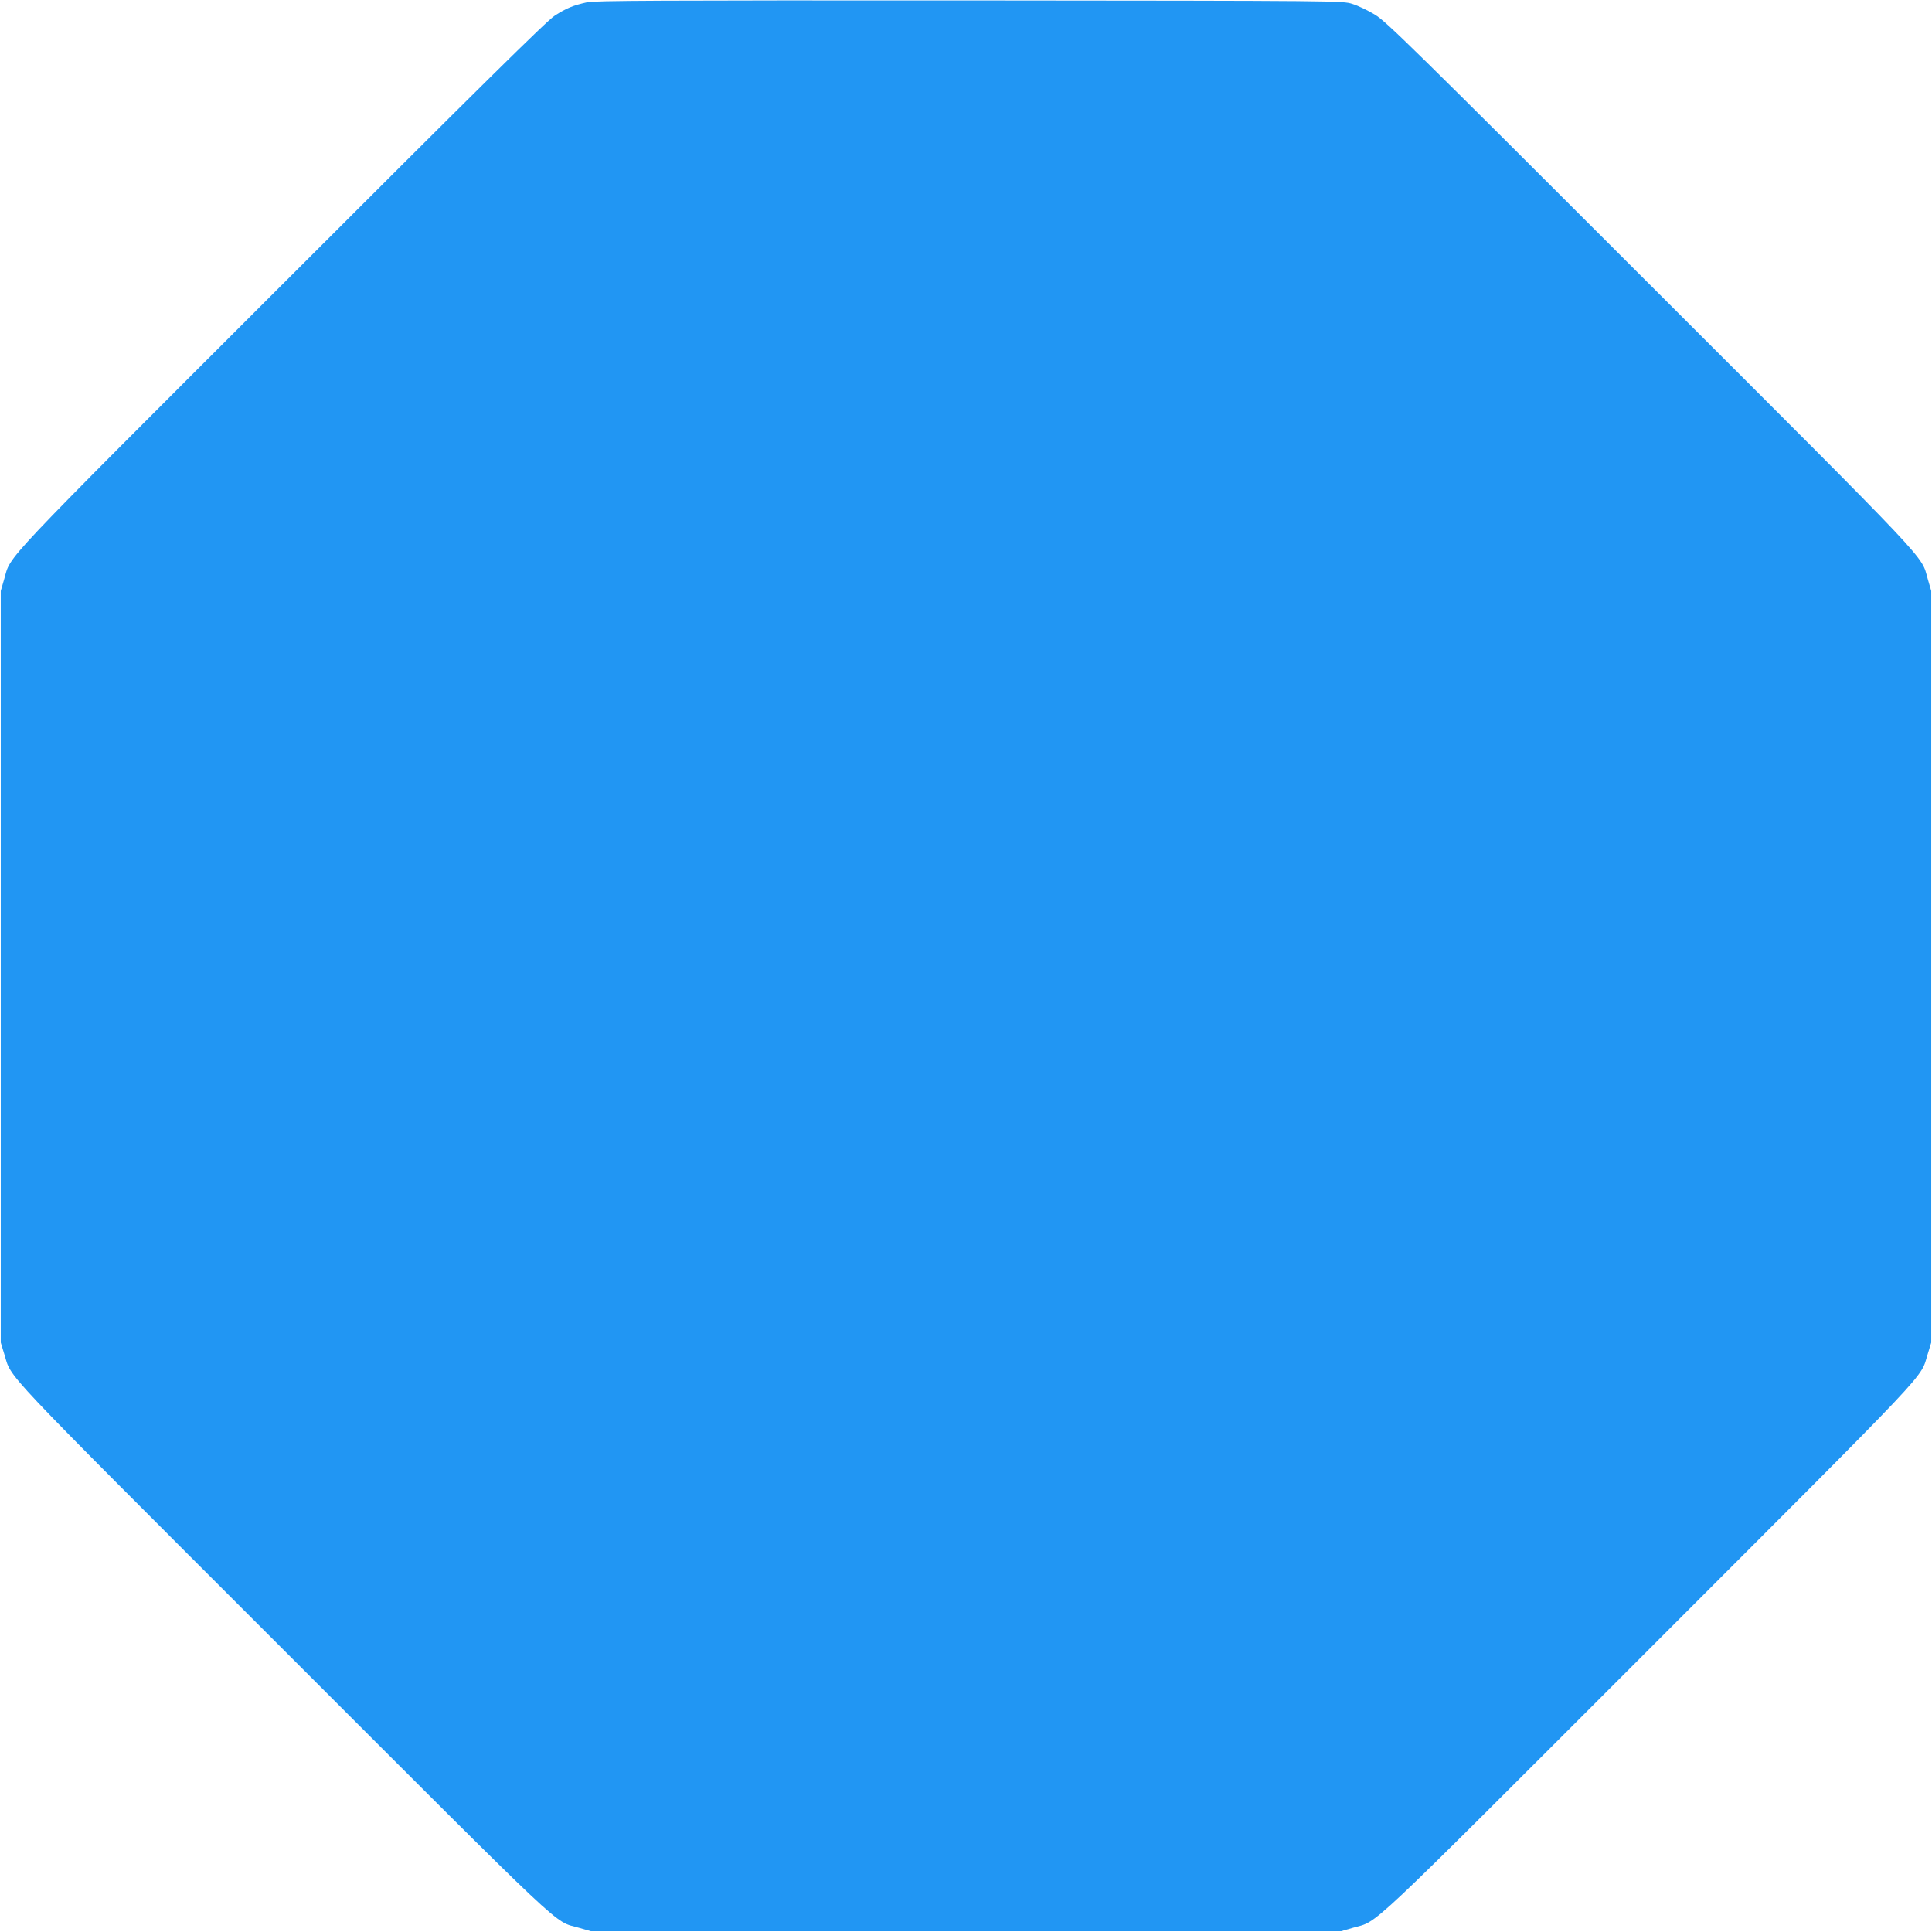
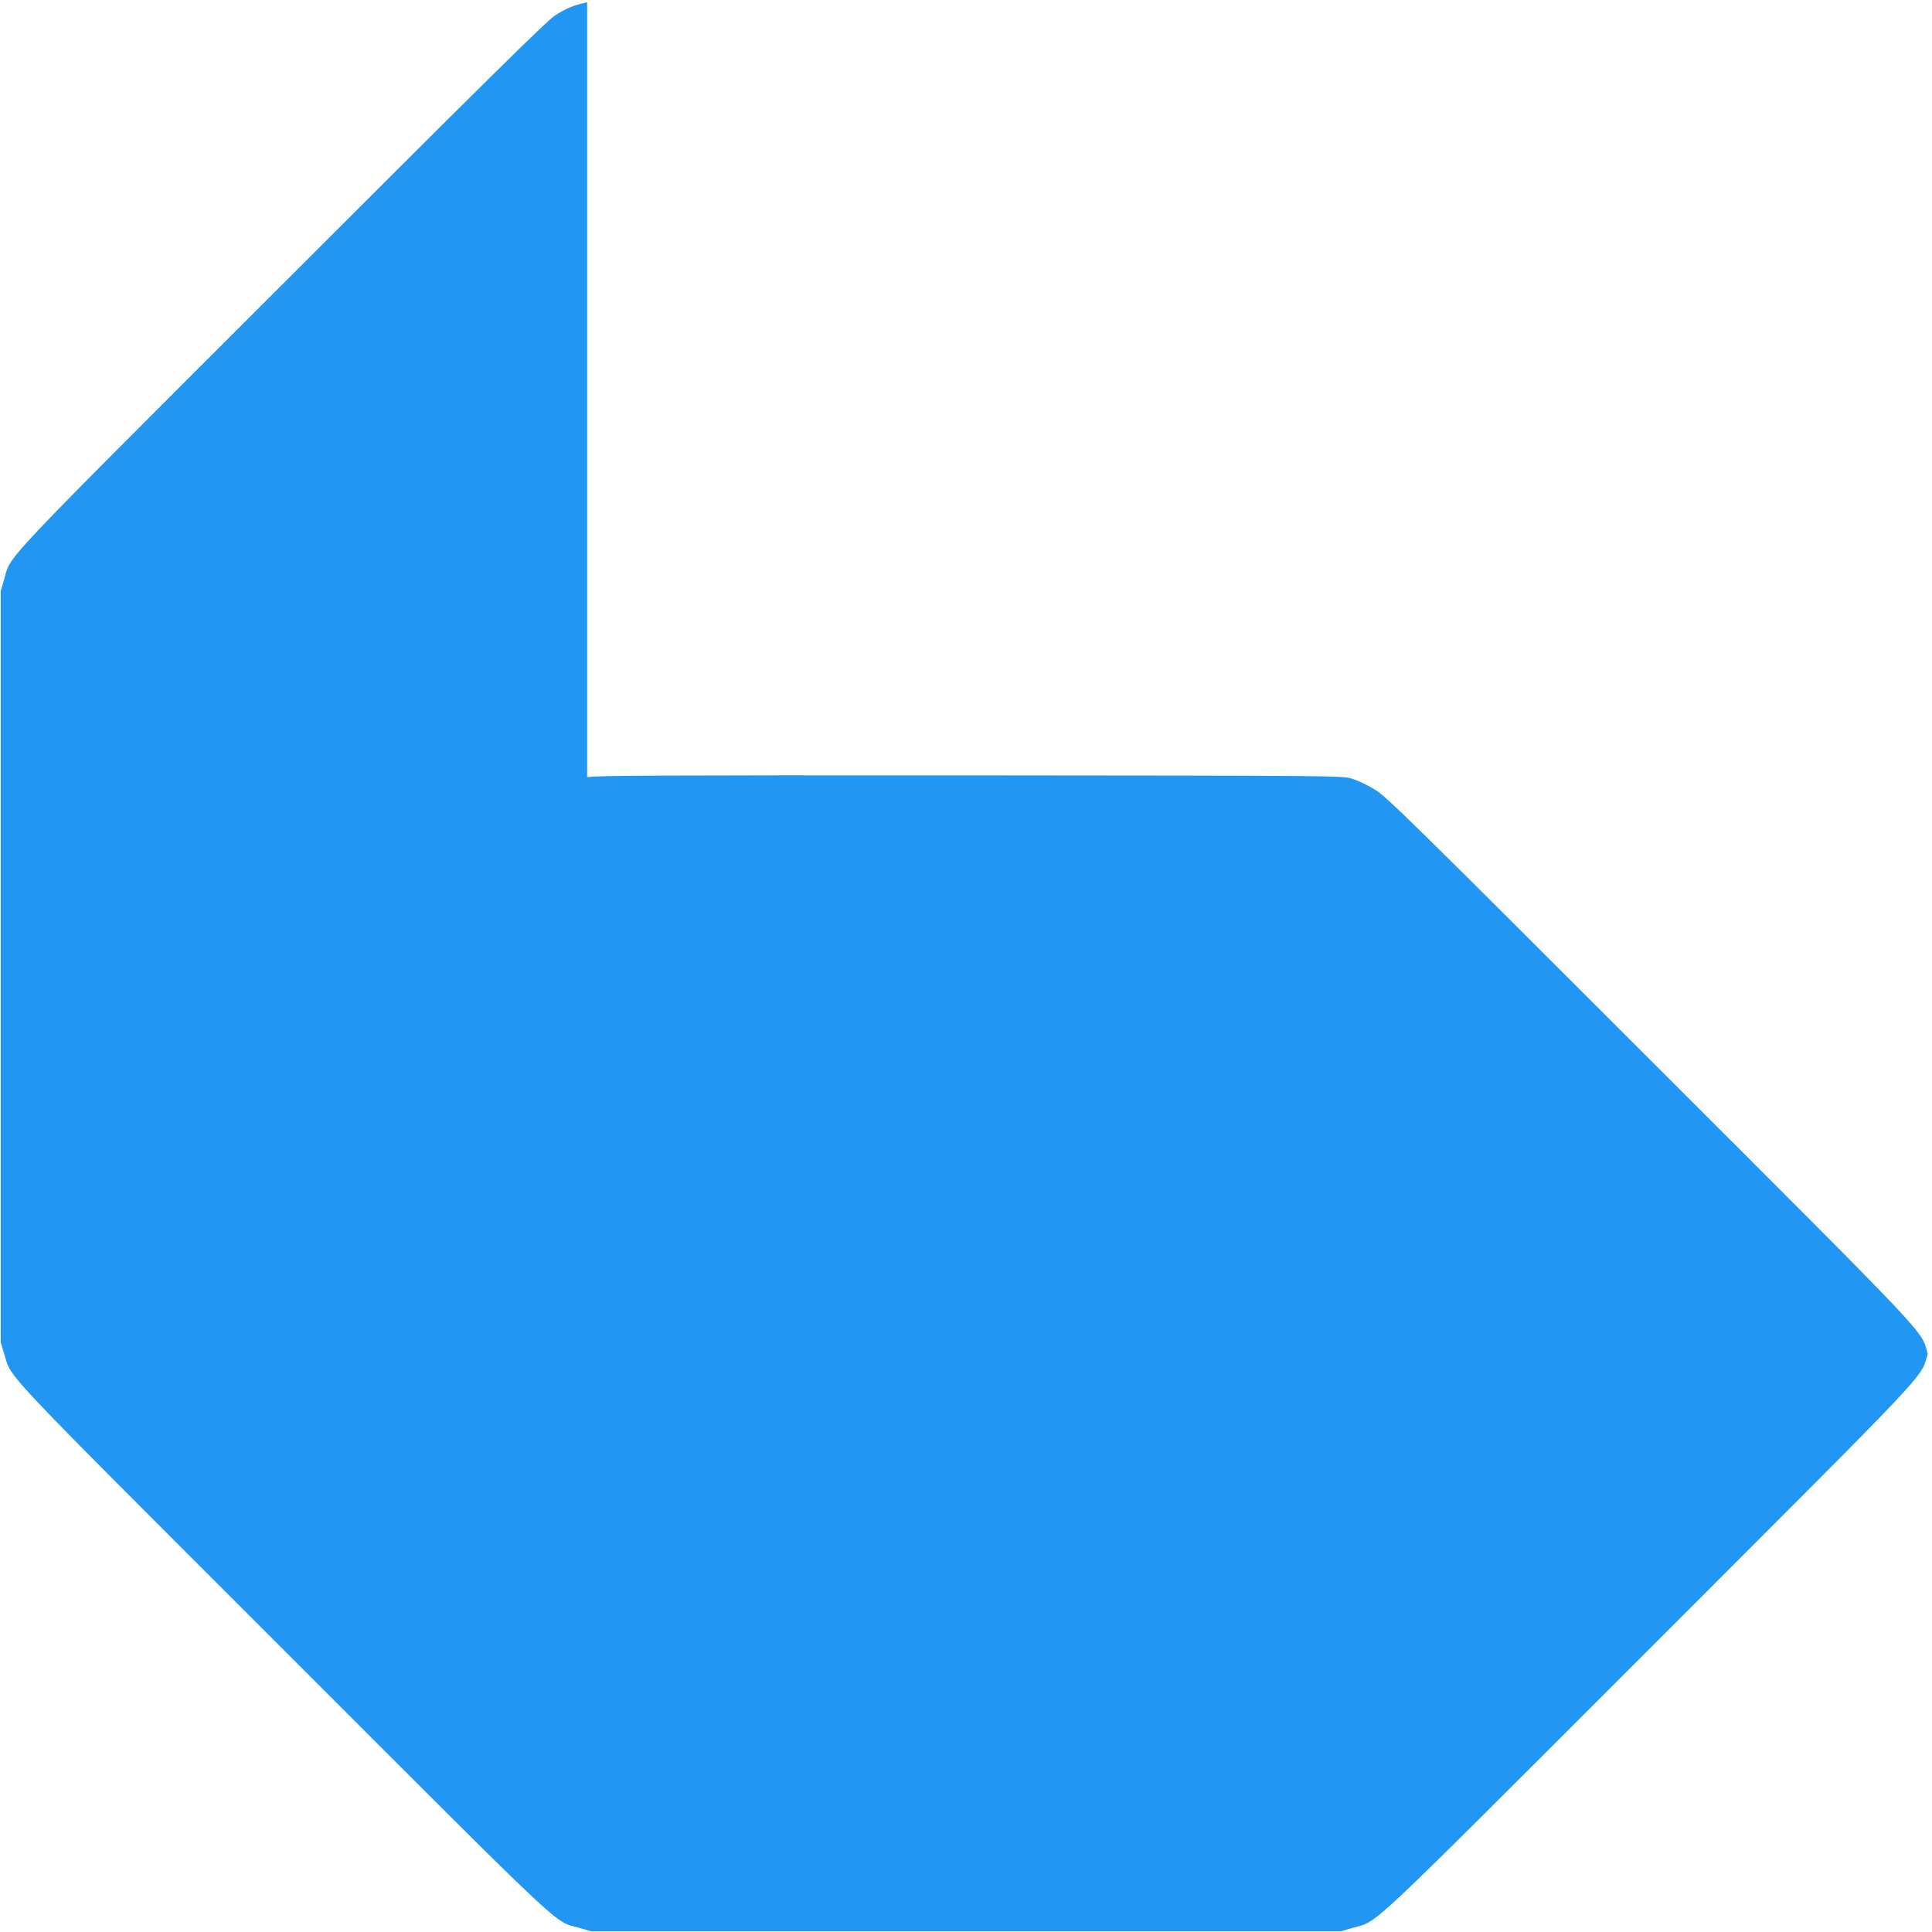
<svg xmlns="http://www.w3.org/2000/svg" version="1.0" width="1280pt" height="1280pt" viewBox="0 0 1280 1280" preserveAspectRatio="xMidYMid meet">
  <g transform="translate(0,1280) scale(0.1,-0.1)" fill="#2196f3" stroke="none">
-     <path d="M3890 12785 c-91 -20 -138 -39 -215 -89 -51 -32 -493 -469 -1811 -1787 -1892 -1891 -1789 -1782 -1836 -1945 l-23 -79 0 -2490 0 -2490 23 -75 c54 -171 -71 -39 1846 -1956 1925 -1925 1788 -1796 1961 -1846 l80 -23 2485 0 2485 0 79 23 c174 50 44 -72 1967 1851 1911 1912 1787 1780 1841 1951 l23 75 0 2490 0 2490 -23 79 c-47 163 56 54 -1836 1945 -1593 1593 -1751 1748 -1827 1794 -46 28 -113 60 -149 71 -65 21 -74 21 -2535 23 -2085 1 -2480 -1 -2535 -12z" />
+     <path d="M3890 12785 c-91 -20 -138 -39 -215 -89 -51 -32 -493 -469 -1811 -1787 -1892 -1891 -1789 -1782 -1836 -1945 l-23 -79 0 -2490 0 -2490 23 -75 c54 -171 -71 -39 1846 -1956 1925 -1925 1788 -1796 1961 -1846 l80 -23 2485 0 2485 0 79 23 c174 50 44 -72 1967 1851 1911 1912 1787 1780 1841 1951 c-47 163 56 54 -1836 1945 -1593 1593 -1751 1748 -1827 1794 -46 28 -113 60 -149 71 -65 21 -74 21 -2535 23 -2085 1 -2480 -1 -2535 -12z" />
  </g>
</svg>